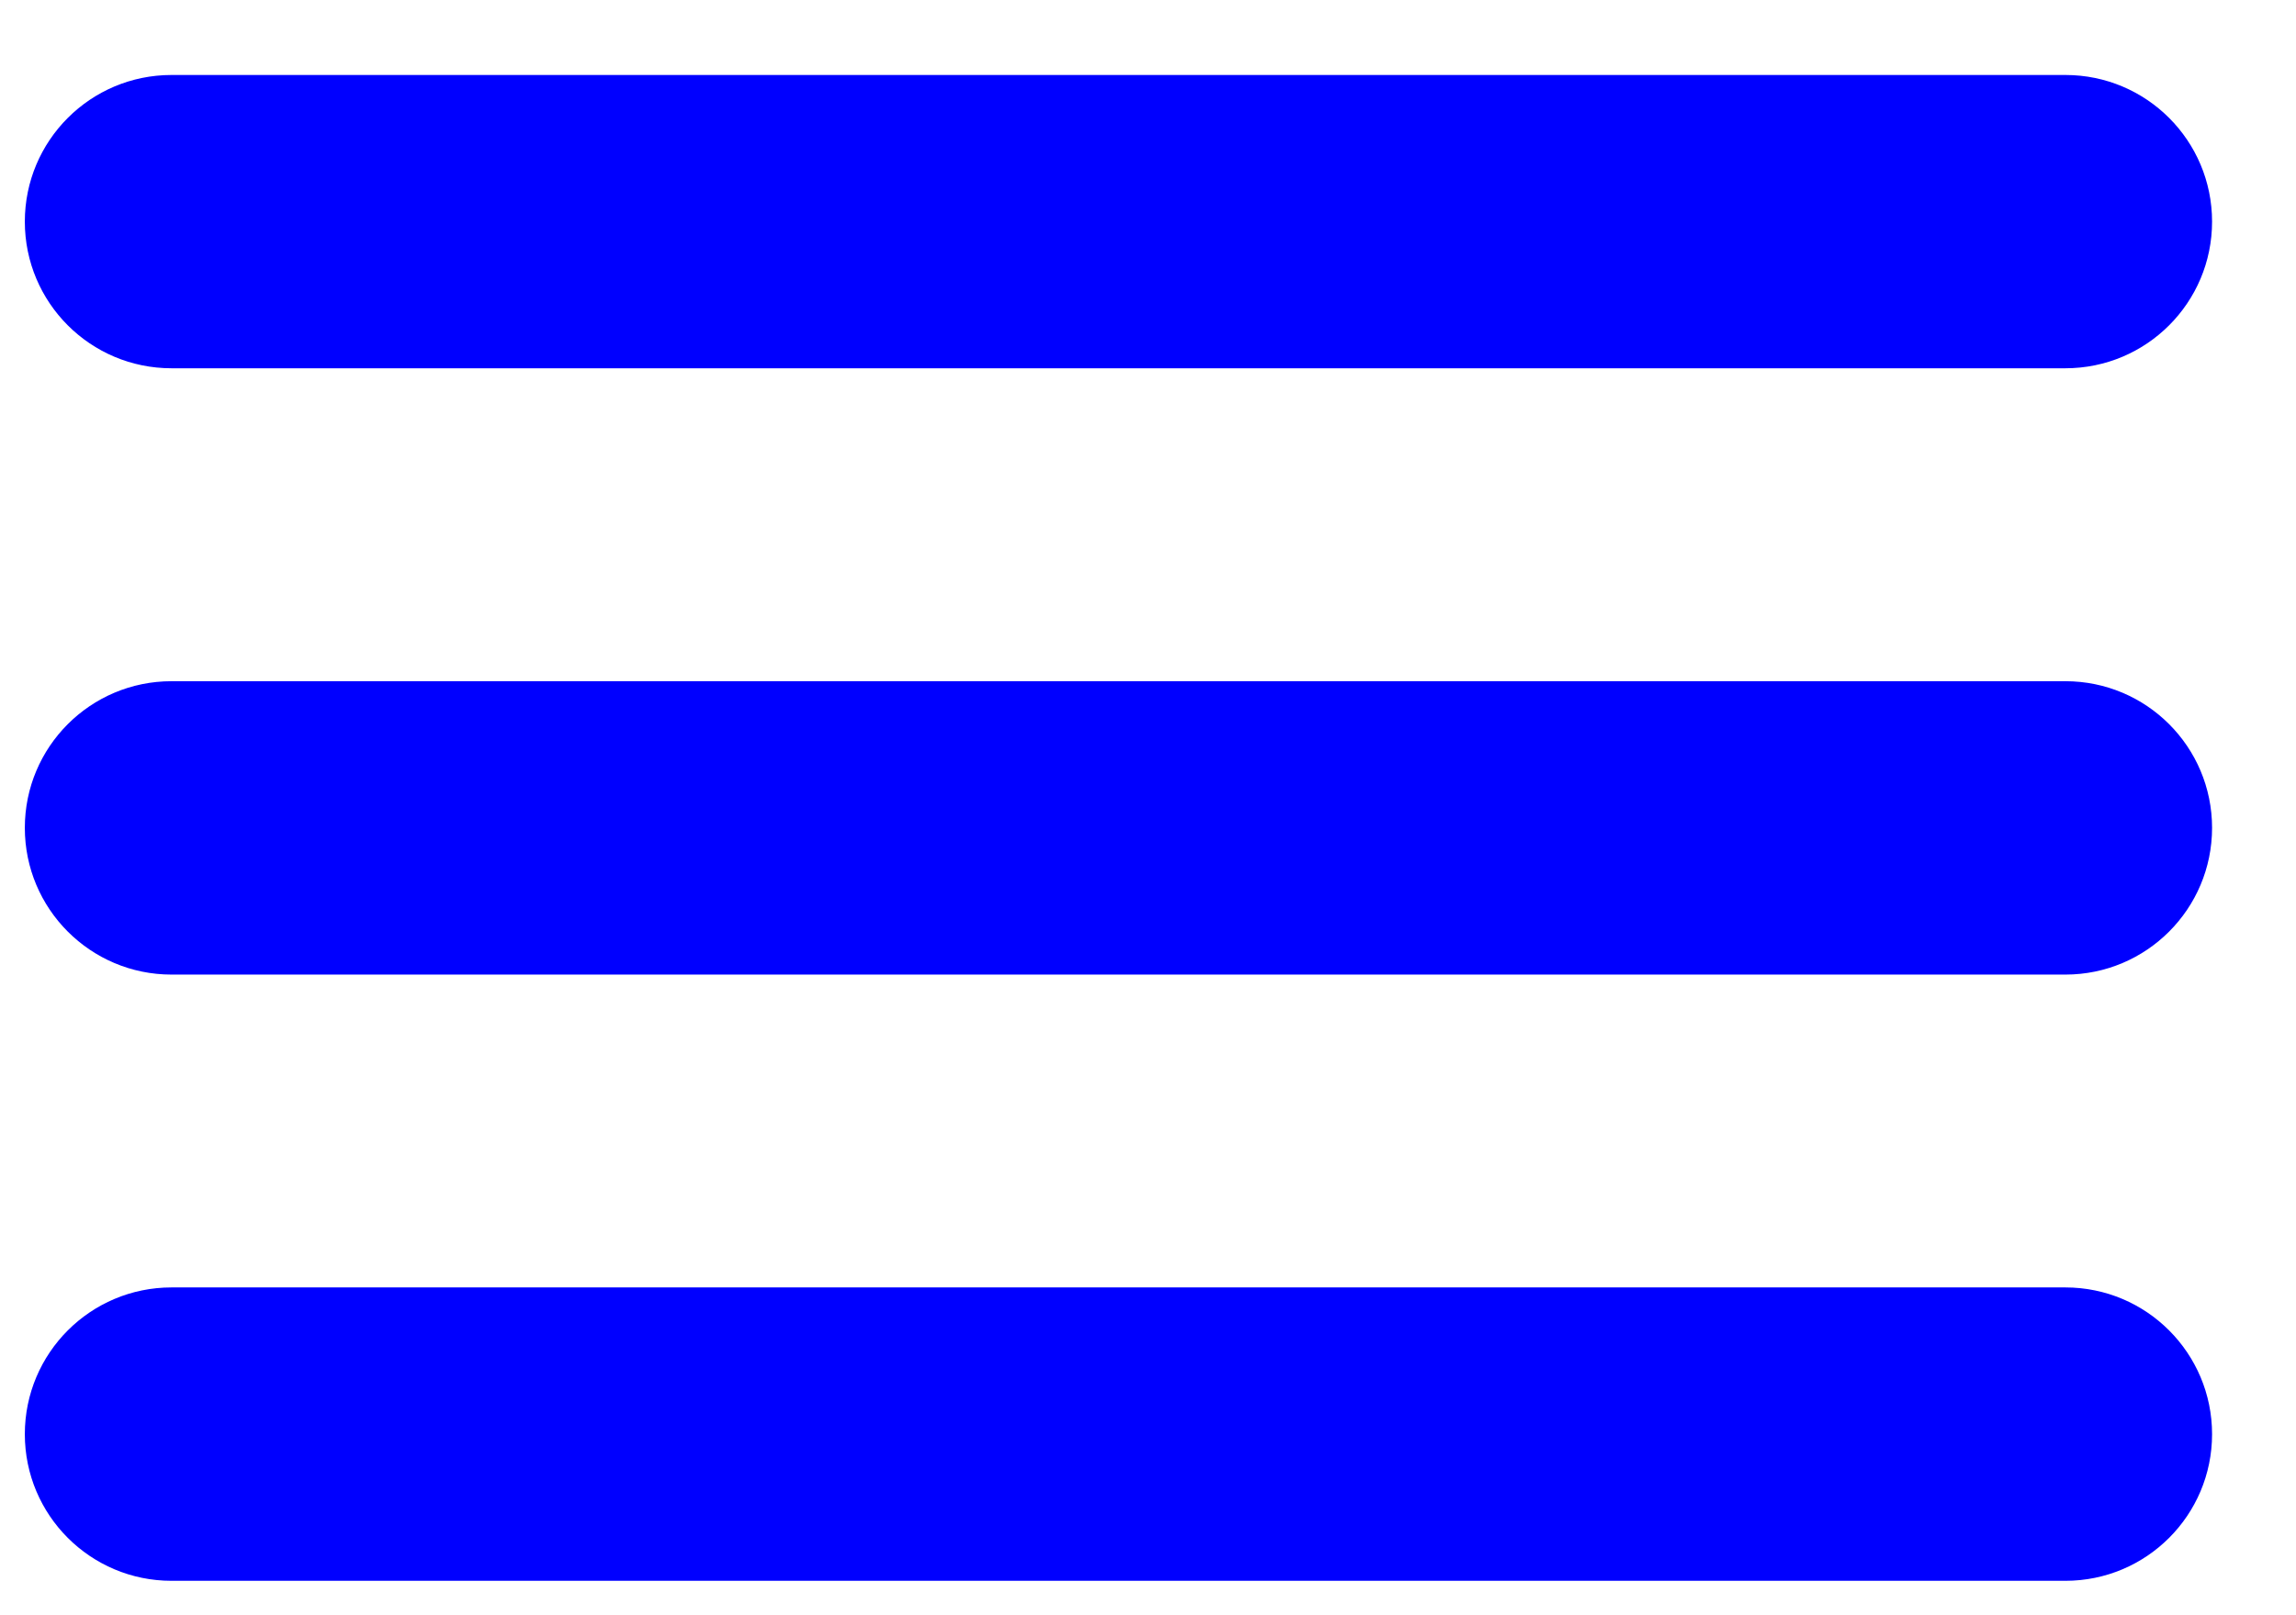
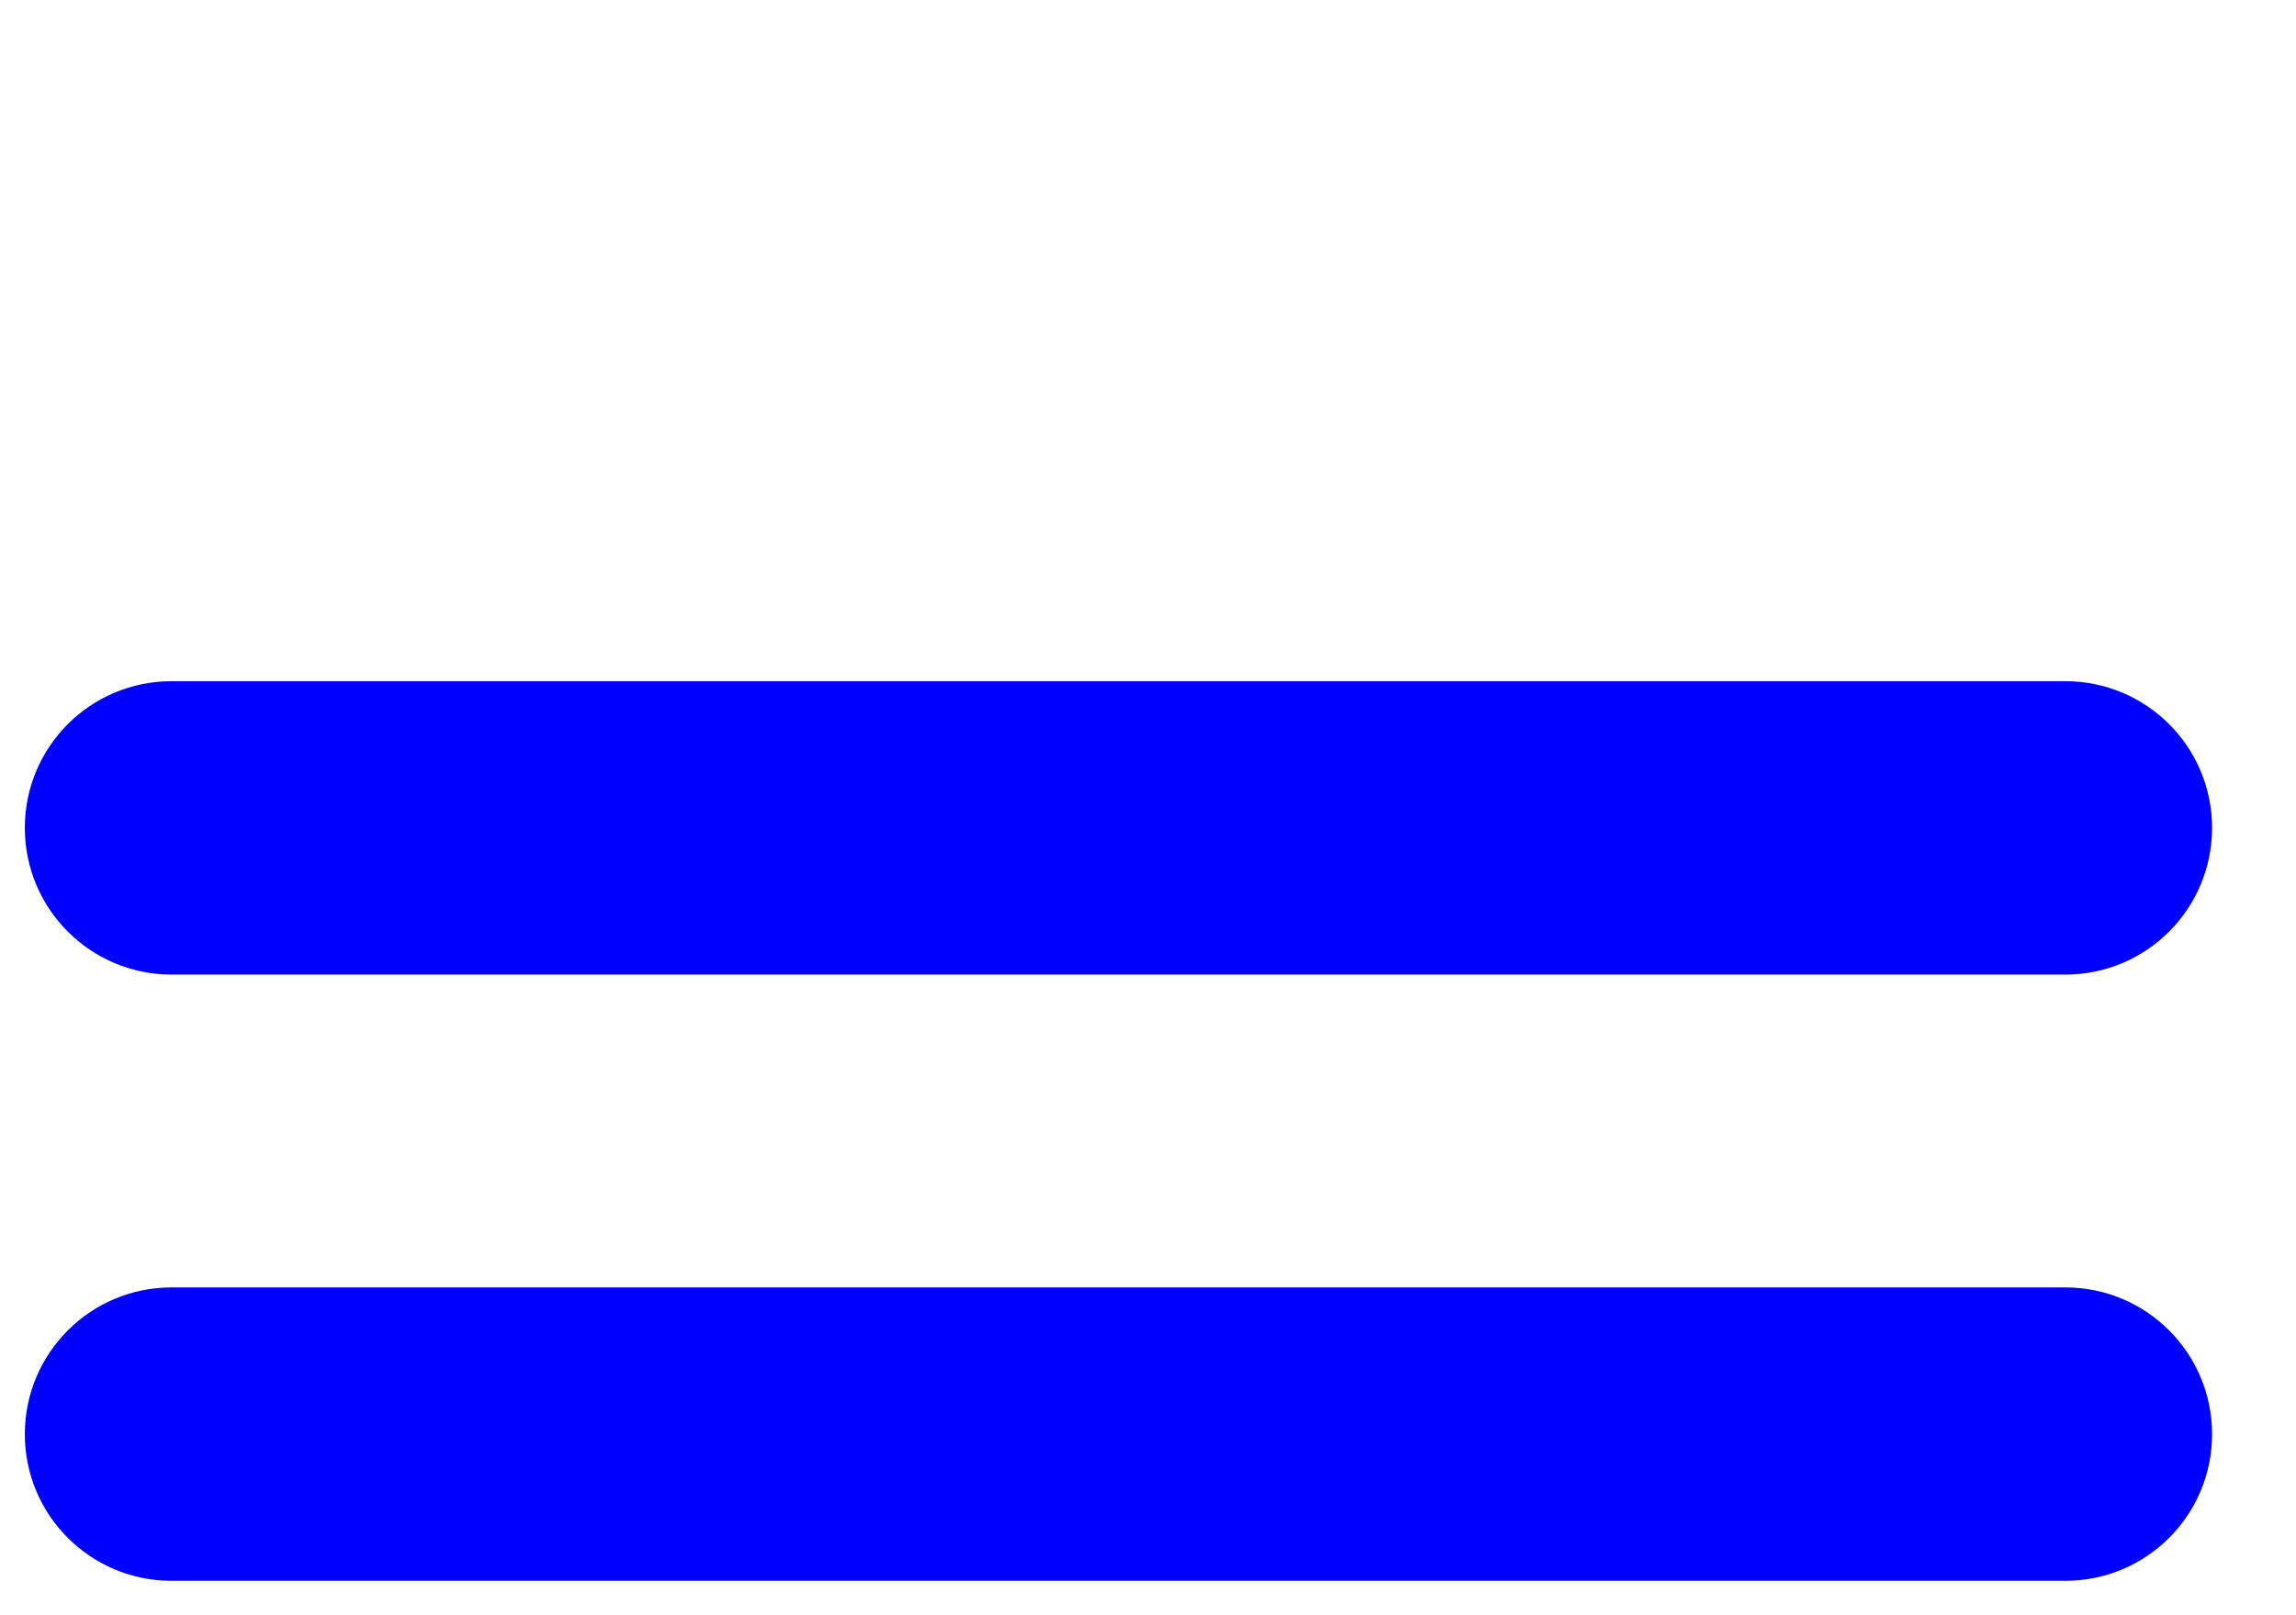
<svg xmlns="http://www.w3.org/2000/svg" width="27" height="19" viewBox="0 0 27 19" fill="none">
  <g id="Group 19">
-     <path id="Vector 1 (Stroke)" fill-rule="evenodd" clip-rule="evenodd" d="M0.292 2.607C0.292 1.654 1.064 0.882 2.017 0.882H24.288C25.241 0.882 26.013 1.654 26.013 2.607C26.013 3.56 25.241 4.332 24.288 4.332H2.017C1.064 4.332 0.292 3.56 0.292 2.607Z" fill="#0000FF" />
    <path id="Vector 2 (Stroke)" fill-rule="evenodd" clip-rule="evenodd" d="M0.292 9.738C0.292 8.785 1.064 8.013 2.017 8.013H24.288C25.241 8.013 26.013 8.785 26.013 9.738C26.013 10.691 25.241 11.464 24.288 11.464H2.017C1.064 11.464 0.292 10.691 0.292 9.738Z" fill="#0000FF" />
-     <path id="Vector 3 (Stroke)" fill-rule="evenodd" clip-rule="evenodd" d="M0.292 16.87C0.292 15.917 1.064 15.144 2.017 15.144H24.288C25.241 15.144 26.013 15.917 26.013 16.87C26.013 17.823 25.241 18.595 24.288 18.595H2.017C1.064 18.595 0.292 17.823 0.292 16.87Z" fill="#0000FF" />
+     <path id="Vector 3 (Stroke)" fill-rule="evenodd" clip-rule="evenodd" d="M0.292 16.87C0.292 15.917 1.064 15.144 2.017 15.144H24.288C25.241 15.144 26.013 15.917 26.013 16.87C26.013 17.823 25.241 18.595 24.288 18.595H2.017C1.064 18.595 0.292 17.823 0.292 16.87" fill="#0000FF" />
  </g>
</svg>